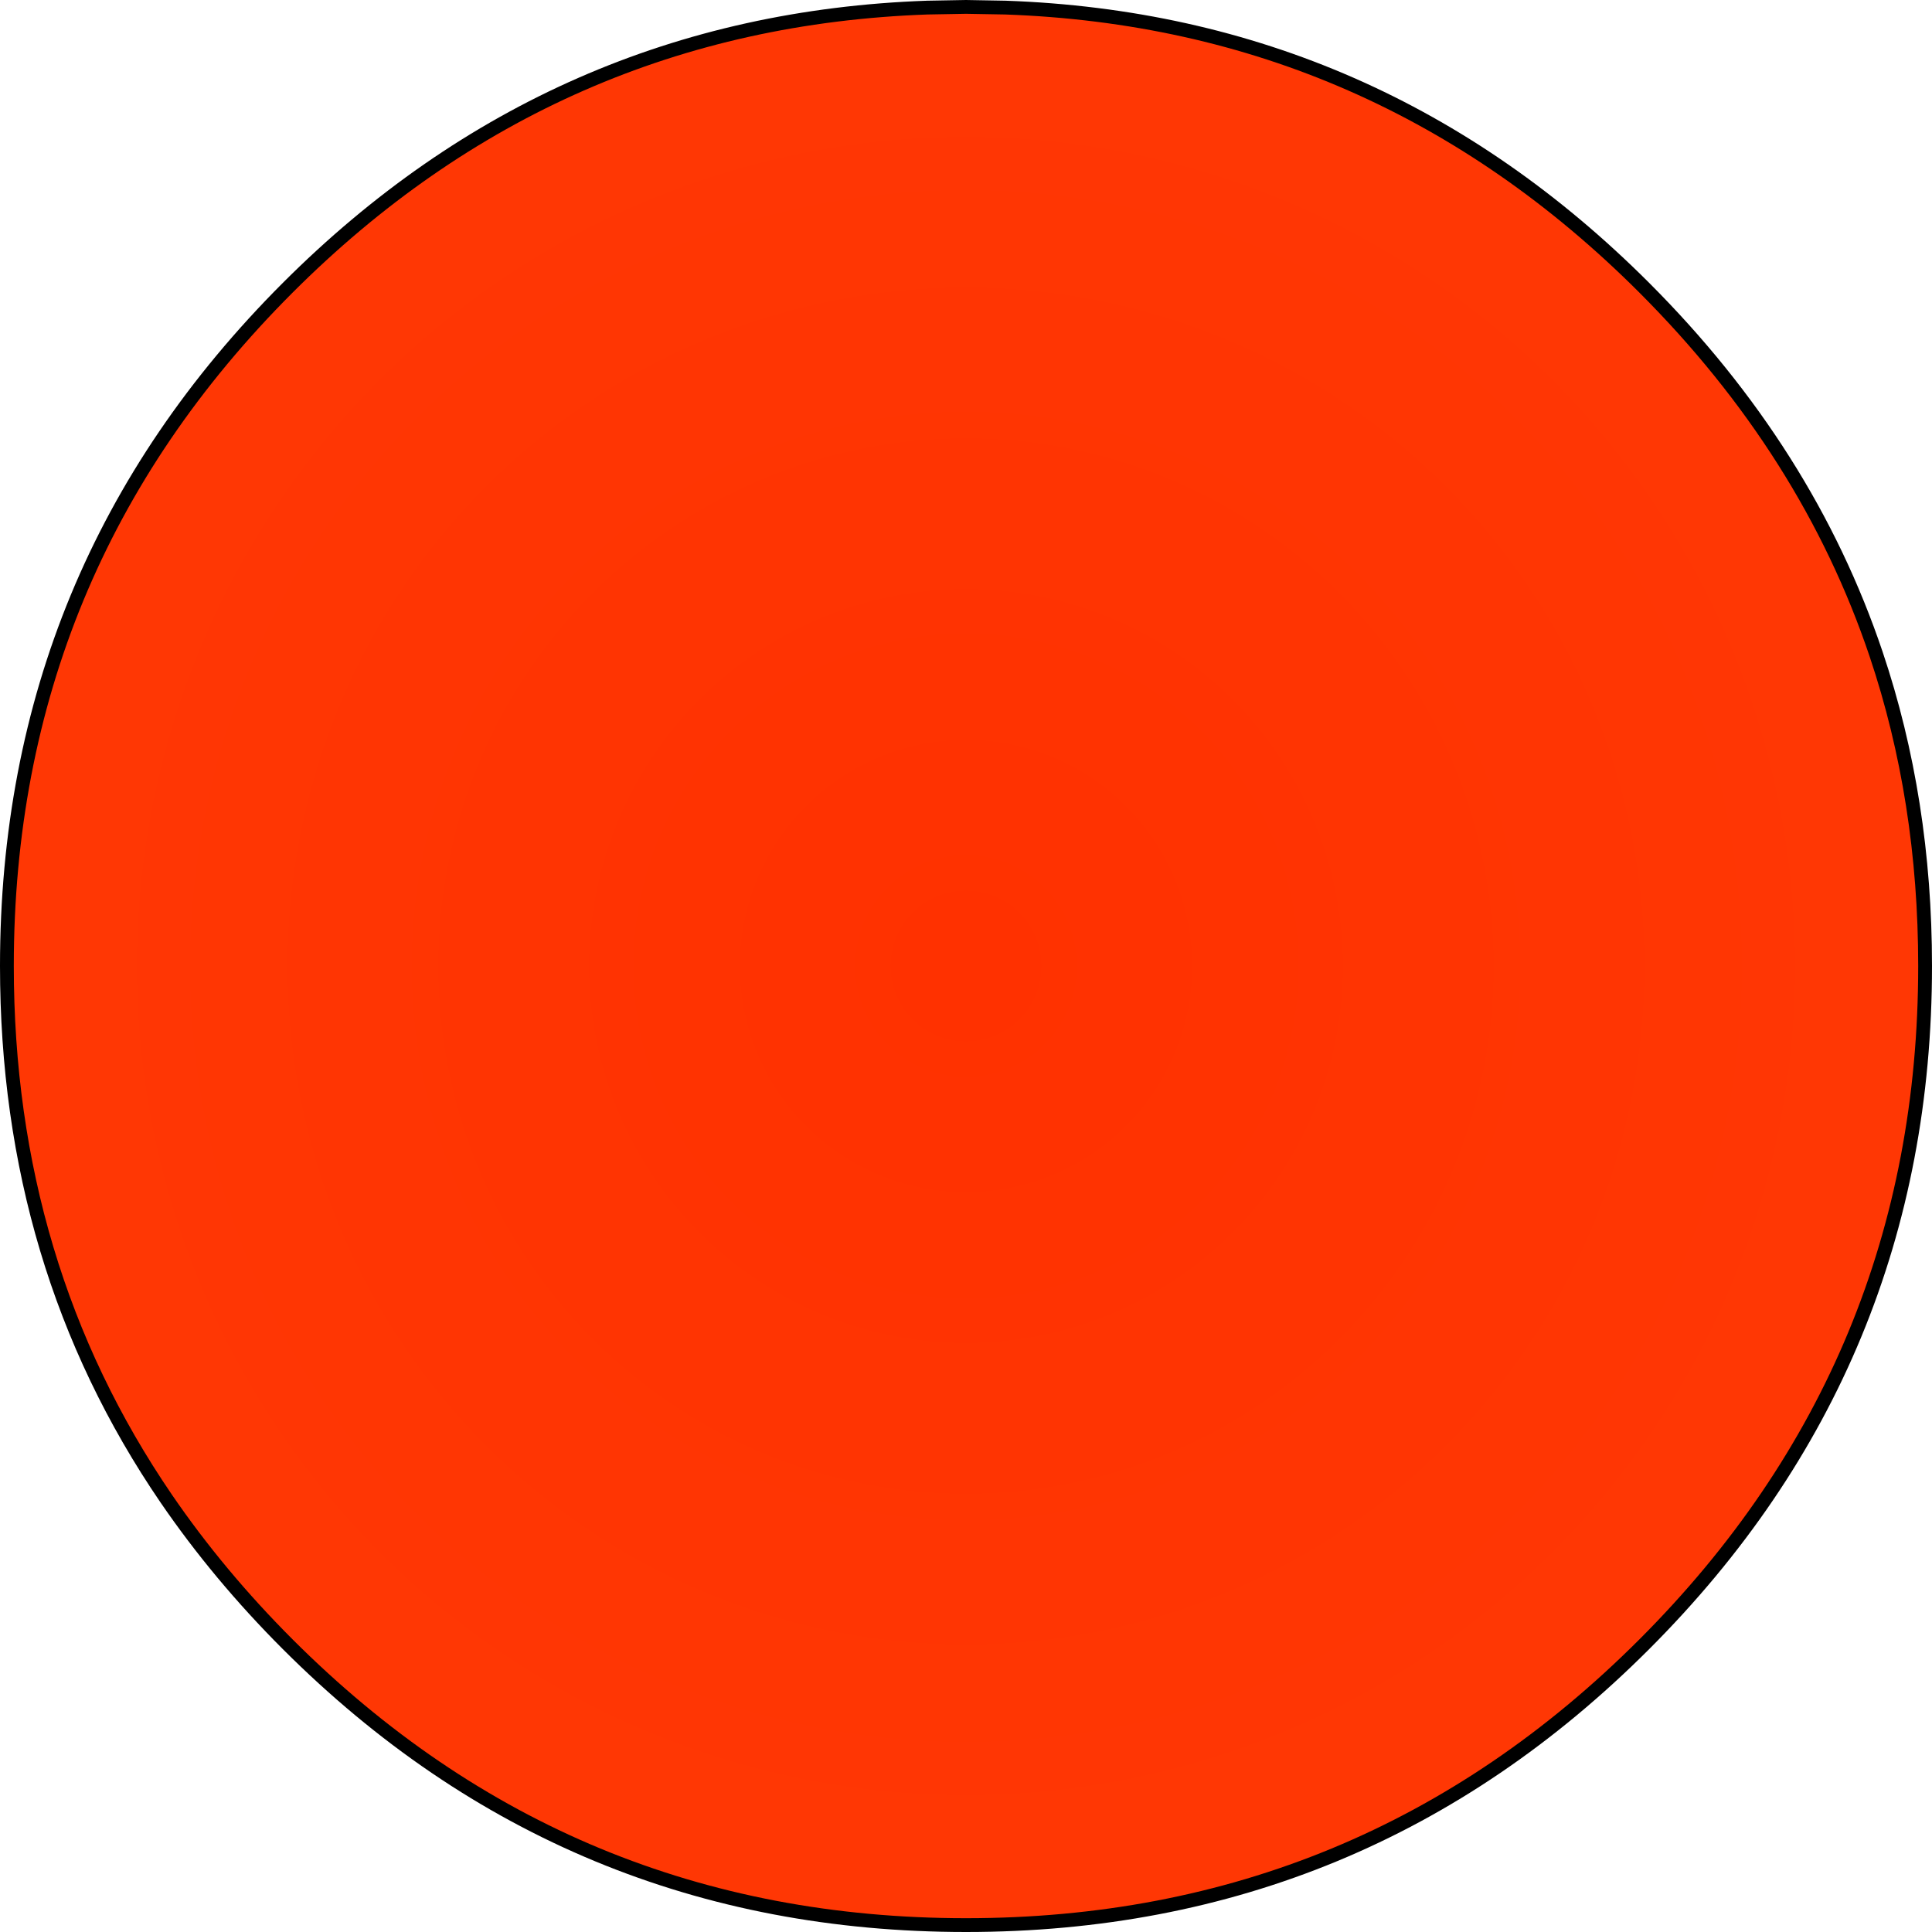
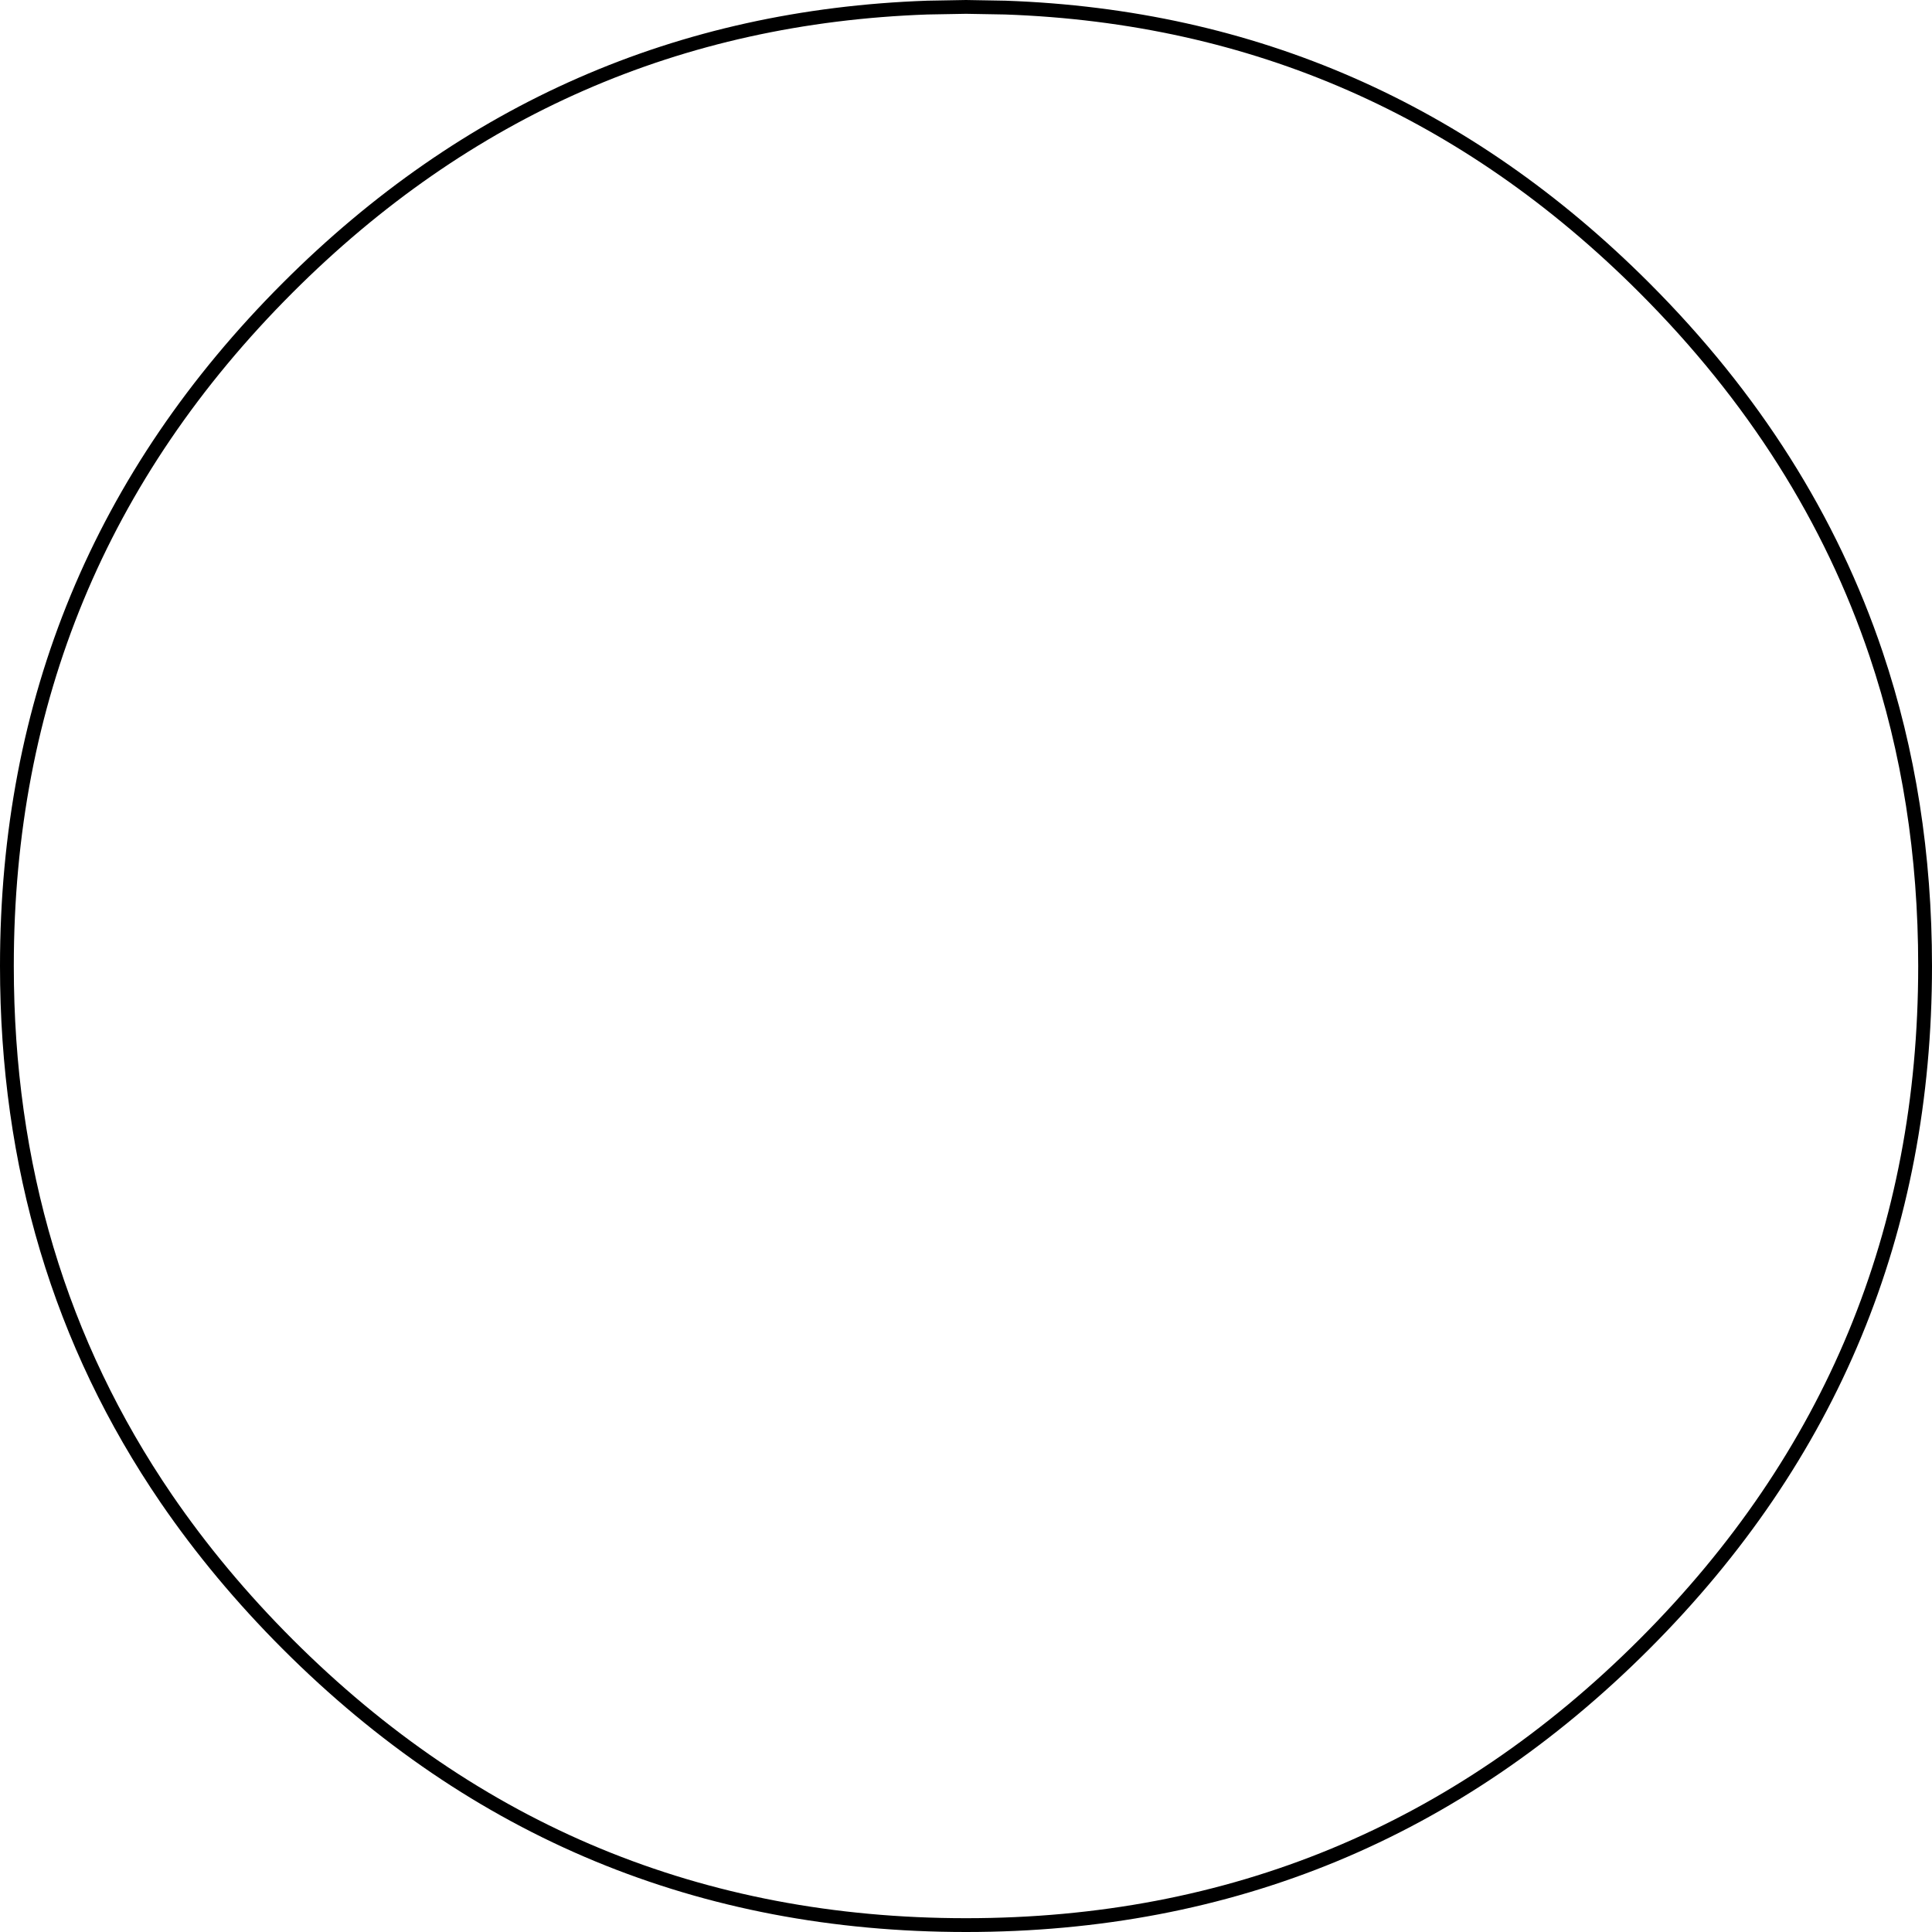
<svg xmlns="http://www.w3.org/2000/svg" height="140.0px" width="140.0px">
  <g transform="matrix(1.0, 0.0, 0.0, 1.0, 70.0, 70.0)">
-     <path d="M2.85 -69.45 Q29.8 -68.5 49.15 -49.15 61.0 -37.3 65.95 -22.6 69.5 -12.05 69.5 0.0 69.5 28.8 49.15 49.15 28.8 69.5 0.0 69.5 -28.8 69.5 -49.15 49.15 -54.15 44.15 -57.95 38.6 -69.5 21.7 -69.5 0.0 -69.5 -28.8 -49.15 -49.15 -29.8 -68.5 -2.8 -69.45 L0.0 -69.5 2.85 -69.45" fill="url(#gradient0)" fill-rule="evenodd" stroke="none" />
    <path d="M2.85 -69.45 Q29.8 -68.5 49.15 -49.15 61.0 -37.3 65.95 -22.6 69.5 -12.05 69.5 0.0 69.5 28.8 49.15 49.15 28.8 69.5 0.0 69.5 -28.8 69.5 -49.15 49.15 -54.15 44.15 -57.95 38.6 -69.5 21.7 -69.5 0.0 -69.5 -28.8 -49.15 -49.15 -29.8 -68.5 -2.8 -69.45 L0.0 -69.5 2.85 -69.45 Z" fill="none" stroke="#000000" stroke-linecap="round" stroke-linejoin="round" stroke-width="1.0" />
  </g>
  <defs>
    <radialGradient cx="0" cy="0" gradientTransform="matrix(1.0, 0.0, 0.0, 1.0, 0.0, 0.0)" gradientUnits="userSpaceOnUse" id="gradient0" r="819.2" spreadMethod="pad">
      <stop offset="0.0" stop-color="#ff3100" />
      <stop offset="1.0" stop-color="#ff7c33" />
    </radialGradient>
  </defs>
</svg>